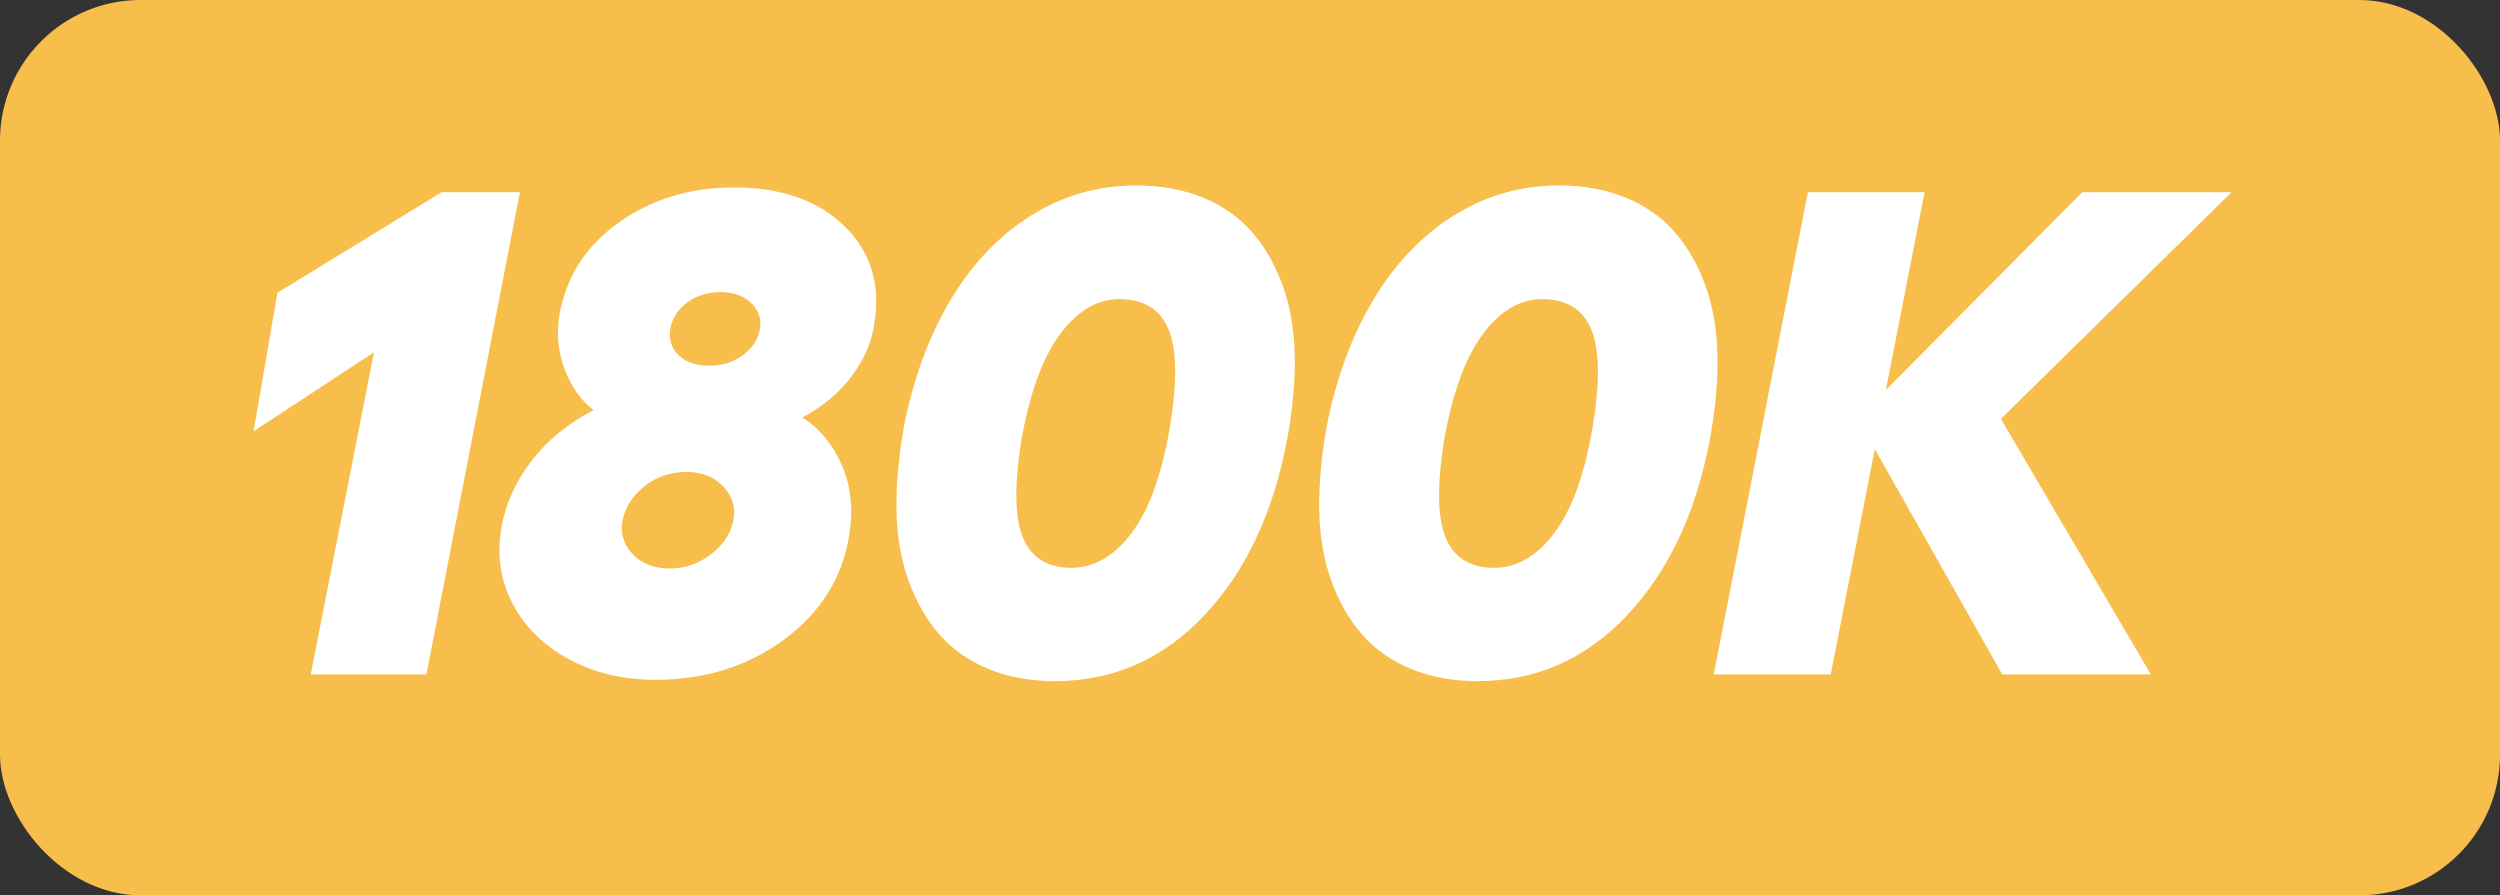
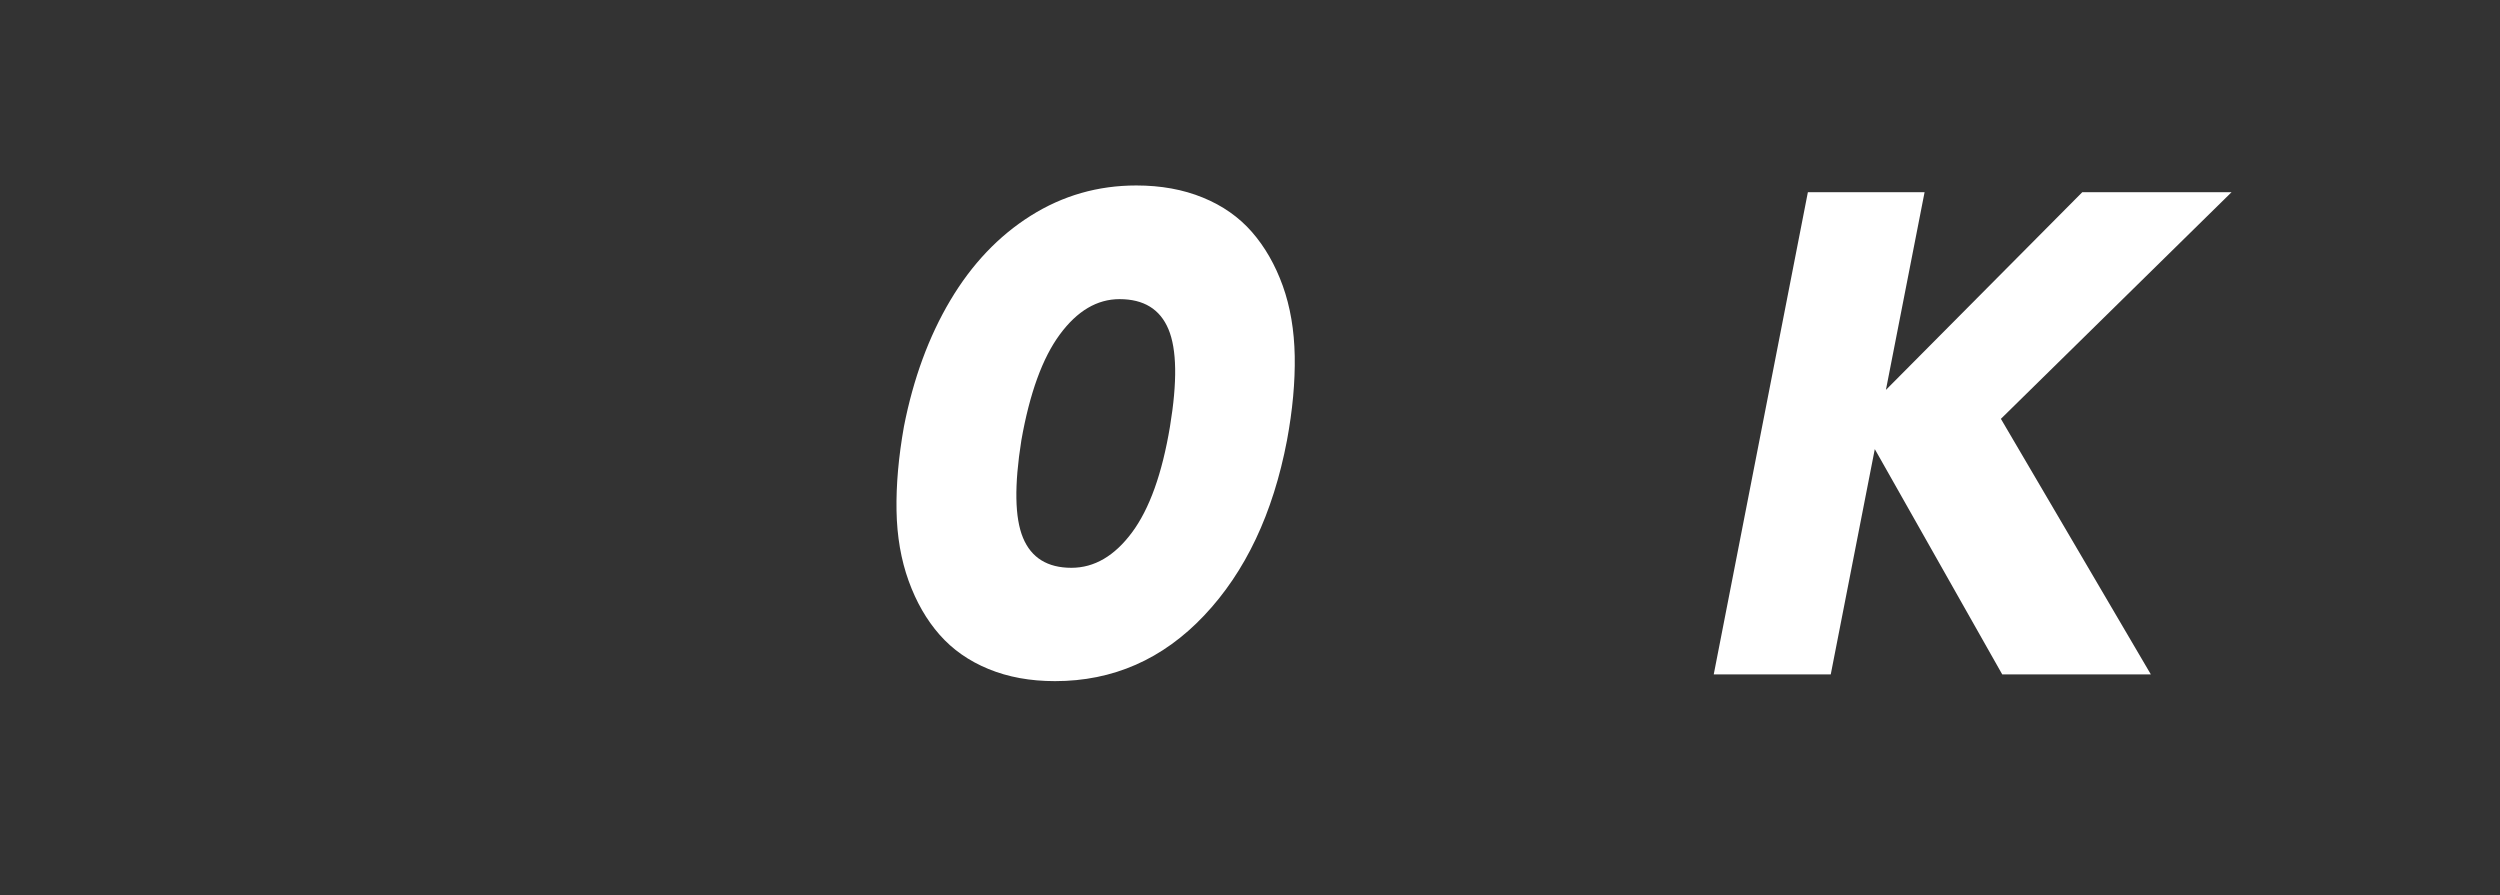
<svg xmlns="http://www.w3.org/2000/svg" id="b" data-name="Laag 2" width="726" height="260" viewBox="0 0 726 260">
  <rect x="0" y="0" width="726" height="260" fill="#333333" stroke="none" />
  <defs>
    <style>
      .d {
        fill: #f7be4b;
      }

      .e {
        fill: #fff;
      }
    </style>
  </defs>
  <g id="c" data-name="1800K">
-     <rect class="d" width="726" height="260" rx="40.84" ry="40.84" />
    <g>
-       <path class="e" d="m150.98,55.81l-27.15,140.04h-33.59l18.36-93.55-34.96,22.95,6.93-40.23,47.66-29.2h22.75Z" />
-       <path class="e" d="m190.34,197.41c-9.38,0-17.74-1.99-25.1-5.96-7.36-3.97-12.81-9.34-16.36-16.11-3.55-6.77-4.64-14.13-3.27-22.07,1.17-6.84,4.05-13.26,8.64-19.29,4.59-6.02,10.63-10.99,18.12-14.89-3.65-2.8-6.43-6.7-8.35-11.72-1.92-5.01-2.46-10.25-1.61-15.72,1.95-11.2,7.7-20.2,17.24-27,9.54-6.8,20.72-10.21,33.54-10.21,13.74,0,24.45,3.78,32.13,11.33,7.68,7.55,10.51,17.12,8.5,28.71-.72,4.95-2.85,9.83-6.4,14.65-3.55,4.82-8.35,8.85-14.4,12.11,5.08,3.26,8.92,7.93,11.52,14.01,2.6,6.09,3.29,12.88,2.05,20.36-2.02,12.24-8.3,22.27-18.85,30.08s-23.01,11.72-37.4,11.72Zm4.2-32.32c4.56,0,8.69-1.5,12.4-4.49,3.71-2.99,5.79-6.64,6.25-10.94.2-3.38-1.01-6.33-3.61-8.84-2.6-2.51-5.99-3.76-10.16-3.76-4.88,0-9.12,1.5-12.7,4.49-3.58,3-5.63,6.64-6.15,10.94-.2,3.45,1.01,6.41,3.61,8.89,2.6,2.47,6.05,3.71,10.35,3.71Zm11.43-58.89c3.91,0,7.28-1.11,10.11-3.32,2.83-2.21,4.41-4.95,4.74-8.2.13-2.8-.9-5.14-3.08-7.03-2.18-1.89-4.97-2.83-8.35-2.83-3.97,0-7.34,1.07-10.11,3.22-2.77,2.15-4.35,4.88-4.74,8.2-.2,3,.76,5.4,2.88,7.23,2.11,1.82,4.96,2.73,8.54,2.73Z" />
      <path class="e" d="m306.35,197.8c-7.16,0-13.59-1.17-19.29-3.52-5.7-2.34-10.43-5.66-14.21-9.96-3.78-4.3-6.77-9.5-8.98-15.62-2.21-6.12-3.39-12.92-3.52-20.41-.13-7.49.59-15.62,2.15-24.41,2.73-13.93,7.23-26.16,13.48-36.67,6.25-10.51,14.03-18.7,23.34-24.56,9.31-5.86,19.53-8.79,30.66-8.79,7.16,0,13.61,1.17,19.34,3.52,5.73,2.34,10.48,5.68,14.26,10.01,3.77,4.33,6.75,9.54,8.94,15.62,2.18,6.09,3.33,12.89,3.47,20.41.13,7.52-.62,15.67-2.25,24.46-4.04,21.22-12.06,38.18-24.07,50.88s-26.45,19.04-43.31,19.04Zm4.79-32.91c6.64,0,12.5-3.42,17.58-10.25s8.76-17.09,11.04-30.76c2.15-13.02,2-22.44-.44-28.27-2.44-5.83-7.18-8.74-14.21-8.74-6.51,0-12.29,3.42-17.33,10.25-5.05,6.84-8.77,17.09-11.18,30.76-2.08,13.09-1.92,22.53.49,28.32,2.41,5.79,7.1,8.69,14.06,8.69Z" />
-       <path class="e" d="m429.11,197.8c-7.16,0-13.59-1.17-19.29-3.52-5.7-2.34-10.43-5.66-14.21-9.96-3.78-4.3-6.77-9.5-8.98-15.62-2.21-6.12-3.39-12.92-3.52-20.41-.13-7.49.59-15.62,2.15-24.41,2.73-13.93,7.23-26.16,13.48-36.67,6.25-10.51,14.03-18.7,23.34-24.56,9.31-5.86,19.53-8.79,30.66-8.79,7.16,0,13.61,1.17,19.34,3.52,5.73,2.34,10.48,5.68,14.26,10.01,3.77,4.33,6.75,9.54,8.94,15.62,2.18,6.09,3.33,12.89,3.47,20.41.13,7.52-.62,15.67-2.25,24.46-4.04,21.22-12.06,38.18-24.07,50.88s-26.45,19.04-43.31,19.04Zm4.79-32.91c6.64,0,12.5-3.42,17.58-10.25s8.75-17.09,11.04-30.76c2.15-13.02,2-22.44-.44-28.27-2.44-5.83-7.18-8.74-14.21-8.74-6.51,0-12.29,3.42-17.33,10.25-5.05,6.84-8.77,17.09-11.18,30.76-2.08,13.09-1.92,22.53.49,28.32,2.41,5.79,7.09,8.69,14.06,8.69Z" />
      <path class="e" d="m648.05,55.81l-66.99,65.82,43.55,74.22h-43.16l-37.01-65.43-12.79,65.43h-33.98l27.34-140.04h33.89l-11.23,57.42,57.03-57.42h43.36Z" />
    </g>
  </g>
</svg>